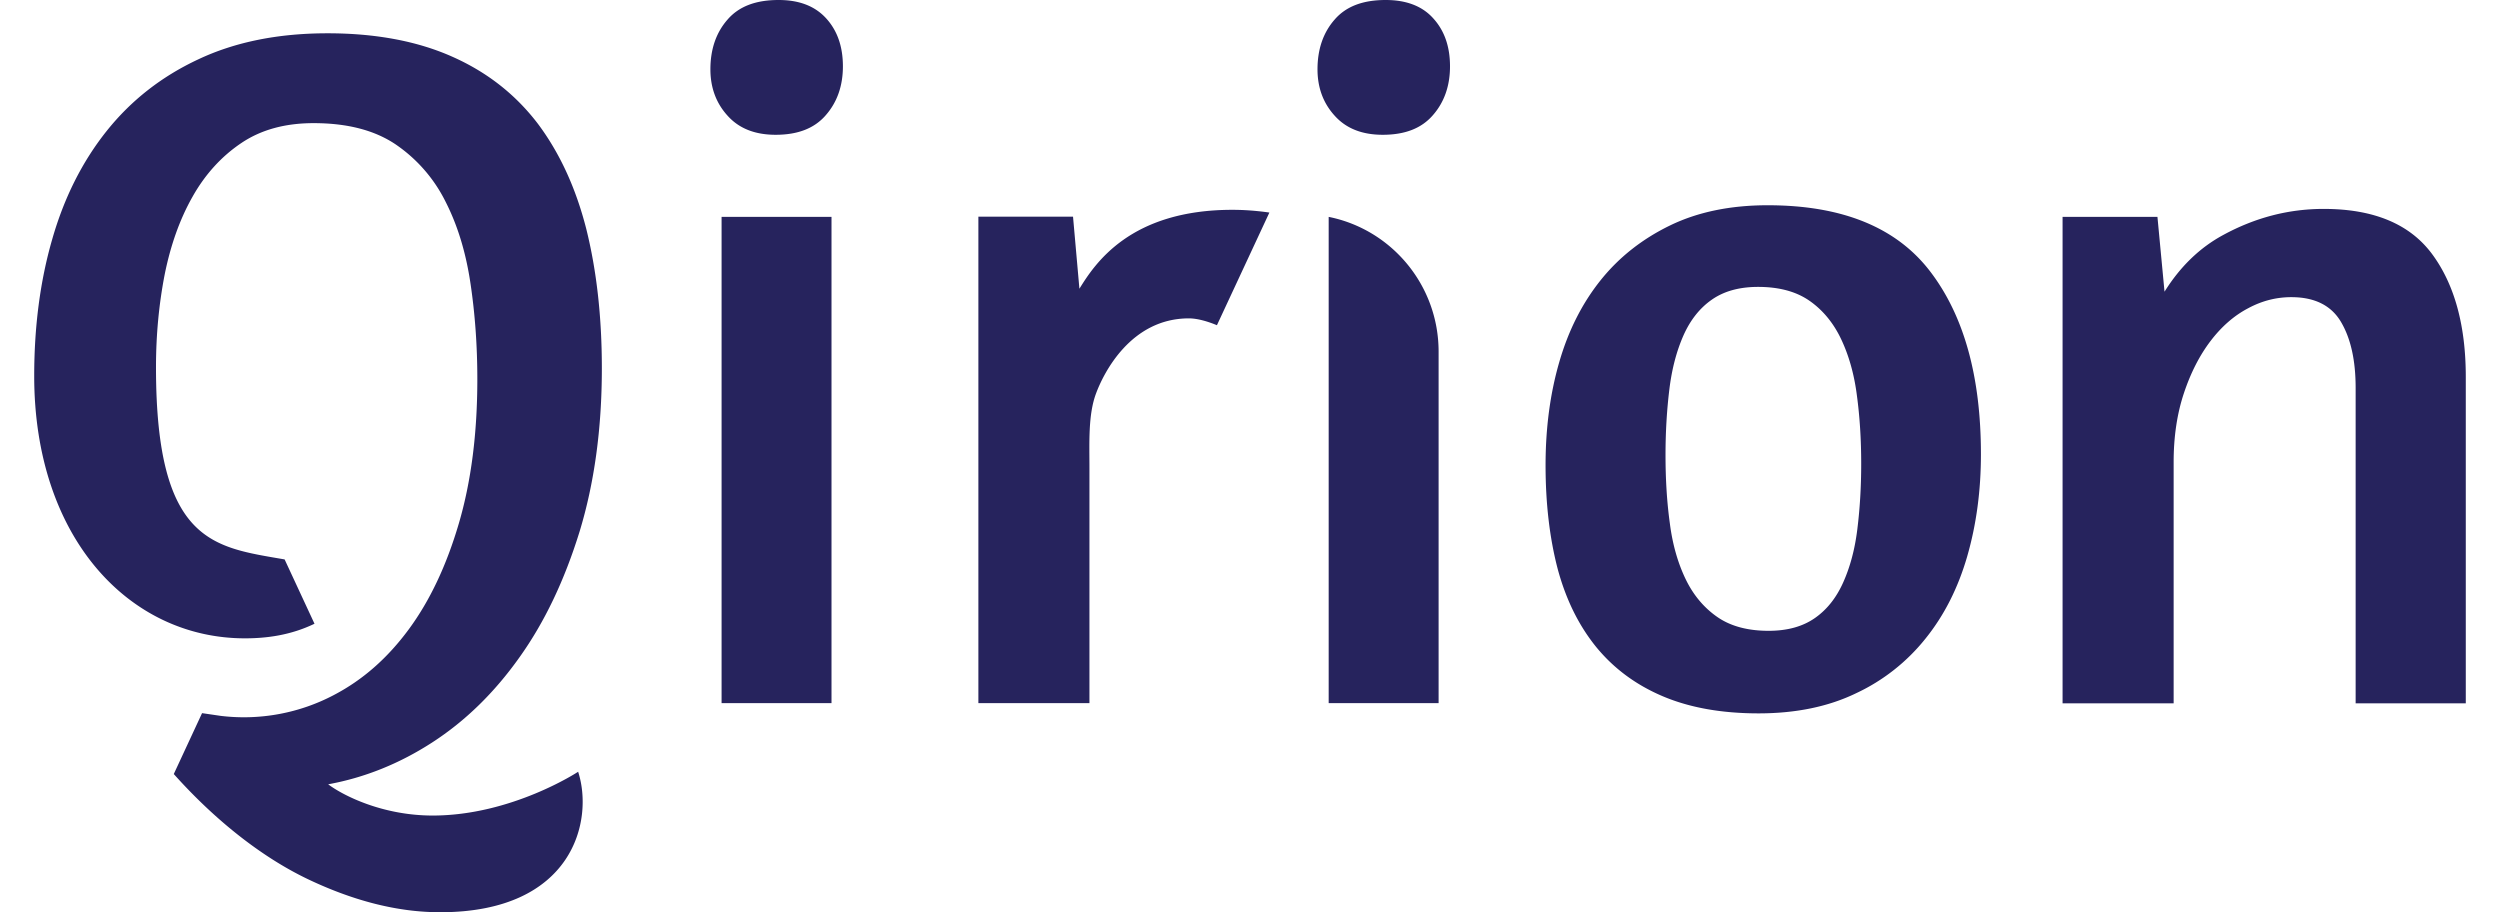
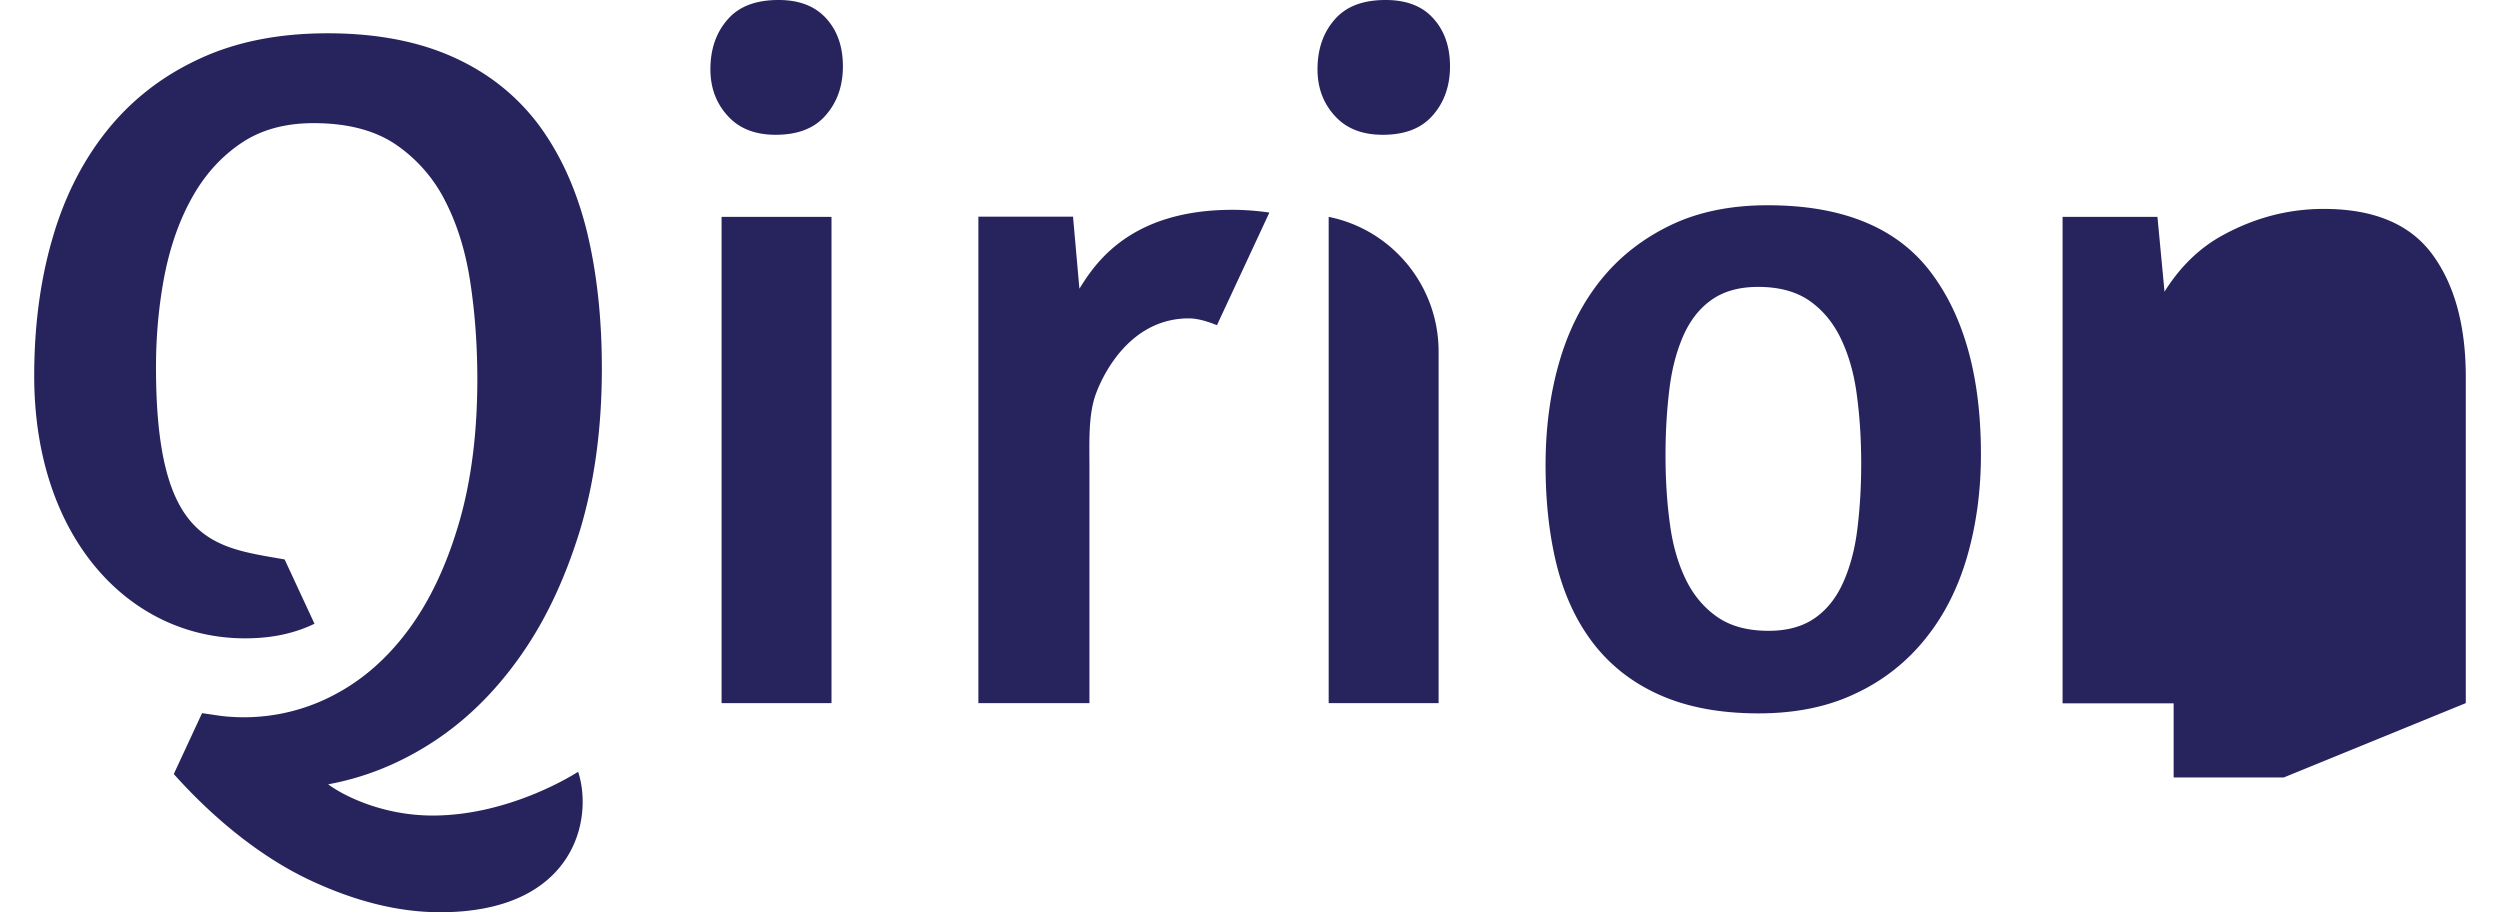
<svg xmlns="http://www.w3.org/2000/svg" xml:space="preserve" style="enable-background:new 0 0 109.62 40" viewBox="0 0 109.62 40">
-   <path d="M58.26 9.51v21.32h4.82V15.42c0-2.92-2.07-5.36-4.82-5.91m-21.8 0h-4.82v21.32h4.82V9.51zM25.41 23.32c.65-2.13.98-4.52.98-7.17 0-2.26-.23-4.29-.68-6.1-.46-1.81-1.17-3.35-2.13-4.63-.97-1.27-2.21-2.25-3.74-2.93-1.52-.68-3.35-1.03-5.48-1.03-2.16 0-4.05.38-5.66 1.14-1.61.75-2.95 1.8-4.02 3.14-1.07 1.34-1.87 2.93-2.39 4.75-.53 1.83-.79 3.83-.79 6 0 7.08 4.16 11.5 9.24 11.5.97 0 2.01-.14 3.05-.64l-1.31-2.82c-3.1-.54-5.64-.7-5.64-8.42 0-1.43.13-2.78.38-4.07.26-1.29.66-2.42 1.22-3.41.55-.98 1.27-1.77 2.13-2.35.87-.59 1.93-.88 3.18-.88 1.48 0 2.68.31 3.61.94a6.57 6.57 0 0 1 2.18 2.51c.53 1.04.89 2.23 1.09 3.58.2 1.34.3 2.74.3 4.2 0 2.37-.27 4.48-.81 6.32-.54 1.84-1.27 3.39-2.2 4.65-.93 1.26-2.01 2.21-3.27 2.87a8.463 8.463 0 0 1-4.97.92l-.82-.12-1.24 2.67c1.79 2 3.82 3.62 5.86 4.6 2.03.97 3.97 1.46 5.82 1.46 5.85 0 6.74-4.04 6.05-6.16 0 0-2.91 1.92-6.38 1.92-2.2 0-3.93-.88-4.58-1.37 1.59-.29 3.12-.9 4.57-1.84 1.45-.94 2.72-2.18 3.82-3.73 1.1-1.54 1.97-3.37 2.63-5.5m10.8-18.27c.5-.57.75-1.29.75-2.14 0-.86-.24-1.56-.73-2.1S35.05 0 34.14 0c-1 0-1.74.28-2.24.86-.5.57-.75 1.3-.75 2.18 0 .8.25 1.48.75 2.03.5.56 1.2.84 2.11.84.97 0 1.7-.28 2.2-.86m17.15 9.21 2.3-4.94c-.15-.02-.81-.12-1.62-.12-4.49 0-6.03 2.36-6.71 3.46l-.28-3.16H42.9v21.33h4.87V20.52c0-1.11-.06-2.34.29-3.27.33-.89 1.52-3.29 4.07-3.29.37 0 .82.13 1.23.3m9.47-9.21c.5-.57.75-1.29.75-2.14 0-.86-.24-1.56-.73-2.1C62.37.27 61.67 0 60.76 0c-1 0-1.74.28-2.24.86-.5.57-.75 1.3-.75 2.18 0 .8.25 1.48.75 2.03.5.56 1.2.84 2.11.84.97 0 1.7-.28 2.2-.86m18.78 15.29c0 1.03-.06 1.98-.17 2.87-.11.89-.32 1.66-.62 2.33-.3.67-.71 1.19-1.24 1.56-.53.37-1.2.56-2.03.56-.91 0-1.66-.2-2.24-.6-.58-.4-1.05-.95-1.39-1.65-.34-.7-.58-1.52-.7-2.46-.13-.94-.19-1.94-.19-3 0-1.03.06-1.99.17-2.89.11-.9.32-1.68.62-2.36.3-.67.71-1.19 1.24-1.56.53-.37 1.2-.56 2.03-.56.91 0 1.66.2 2.24.6.58.4 1.05.96 1.39 1.67.34.71.58 1.54.7 2.48.13.96.19 1.96.19 3.01m4.65 4.05c.4-1.39.6-2.88.6-4.47 0-3.4-.74-6.07-2.22-8.01C83.16 9.97 80.78 9 77.51 9c-1.62 0-3.05.29-4.27.88-1.22.59-2.24 1.39-3.05 2.4-.81 1.01-1.42 2.21-1.82 3.6-.4 1.38-.6 2.89-.6 4.52 0 1.68.18 3.2.53 4.54.36 1.34.92 2.48 1.69 3.43.77.94 1.74 1.66 2.92 2.16s2.58.75 4.2.75 3.05-.29 4.27-.88a8.49 8.49 0 0 0 3.05-2.4c.83-1.03 1.43-2.23 1.83-3.61m21.86 6.44v-14.3c0-2.25-.49-4.05-1.47-5.38s-2.57-1.99-4.76-1.99c-1.54 0-3 .38-4.4 1.14-1.04.56-1.9 1.4-2.58 2.49l-.31-3.28h-4.16v21.33h4.87V20.26c0-1.11.15-2.12.45-3.02.3-.9.69-1.66 1.17-2.29.48-.63 1.03-1.11 1.64-1.43.61-.33 1.24-.49 1.9-.49 1.02 0 1.75.36 2.18 1.09.43.73.64 1.69.64 2.89v13.83h4.83z" style="fill:#26235d" />
+   <path d="M58.26 9.51v21.32h4.82V15.42c0-2.92-2.07-5.36-4.82-5.91m-21.8 0h-4.82v21.32h4.82V9.51zM25.41 23.32c.65-2.13.98-4.52.98-7.17 0-2.26-.23-4.29-.68-6.1-.46-1.81-1.17-3.35-2.13-4.63-.97-1.27-2.21-2.25-3.74-2.93-1.52-.68-3.35-1.03-5.48-1.03-2.16 0-4.05.38-5.66 1.14-1.61.75-2.95 1.8-4.02 3.14-1.07 1.34-1.87 2.93-2.39 4.75-.53 1.83-.79 3.83-.79 6 0 7.08 4.16 11.5 9.24 11.5.97 0 2.01-.14 3.05-.64l-1.31-2.82c-3.1-.54-5.64-.7-5.64-8.42 0-1.43.13-2.78.38-4.07.26-1.29.66-2.42 1.22-3.41.55-.98 1.27-1.77 2.13-2.35.87-.59 1.93-.88 3.18-.88 1.48 0 2.68.31 3.61.94a6.57 6.57 0 0 1 2.18 2.51c.53 1.04.89 2.23 1.09 3.58.2 1.34.3 2.74.3 4.2 0 2.37-.27 4.48-.81 6.32-.54 1.84-1.27 3.39-2.2 4.65-.93 1.26-2.01 2.21-3.27 2.87a8.463 8.463 0 0 1-4.97.92l-.82-.12-1.24 2.67c1.79 2 3.82 3.62 5.86 4.6 2.03.97 3.97 1.46 5.82 1.46 5.85 0 6.74-4.04 6.05-6.16 0 0-2.91 1.92-6.38 1.92-2.2 0-3.93-.88-4.58-1.37 1.59-.29 3.12-.9 4.57-1.84 1.45-.94 2.72-2.18 3.82-3.73 1.1-1.54 1.97-3.37 2.63-5.5m10.8-18.27c.5-.57.75-1.29.75-2.14 0-.86-.24-1.56-.73-2.1S35.05 0 34.14 0c-1 0-1.74.28-2.24.86-.5.57-.75 1.3-.75 2.18 0 .8.25 1.48.75 2.03.5.56 1.2.84 2.11.84.97 0 1.7-.28 2.2-.86m17.15 9.21 2.3-4.94c-.15-.02-.81-.12-1.62-.12-4.49 0-6.03 2.36-6.71 3.46l-.28-3.16H42.9v21.33h4.87V20.52c0-1.11-.06-2.34.29-3.27.33-.89 1.52-3.29 4.07-3.29.37 0 .82.13 1.23.3m9.47-9.21c.5-.57.75-1.29.75-2.14 0-.86-.24-1.56-.73-2.1C62.37.27 61.67 0 60.76 0c-1 0-1.74.28-2.24.86-.5.57-.75 1.3-.75 2.18 0 .8.25 1.48.75 2.03.5.56 1.2.84 2.11.84.97 0 1.7-.28 2.2-.86m18.78 15.29c0 1.03-.06 1.98-.17 2.87-.11.89-.32 1.66-.62 2.33-.3.67-.71 1.19-1.24 1.56-.53.37-1.2.56-2.03.56-.91 0-1.66-.2-2.24-.6-.58-.4-1.05-.95-1.39-1.65-.34-.7-.58-1.52-.7-2.46-.13-.94-.19-1.94-.19-3 0-1.03.06-1.99.17-2.89.11-.9.32-1.68.62-2.36.3-.67.71-1.19 1.24-1.56.53-.37 1.2-.56 2.03-.56.91 0 1.66.2 2.24.6.58.4 1.05.96 1.39 1.67.34.71.58 1.54.7 2.48.13.96.19 1.96.19 3.01m4.65 4.05c.4-1.39.6-2.88.6-4.47 0-3.4-.74-6.07-2.22-8.01C83.16 9.97 80.78 9 77.51 9c-1.62 0-3.05.29-4.27.88-1.22.59-2.24 1.39-3.05 2.4-.81 1.01-1.42 2.21-1.82 3.6-.4 1.38-.6 2.89-.6 4.52 0 1.68.18 3.2.53 4.54.36 1.34.92 2.48 1.69 3.43.77.94 1.74 1.66 2.92 2.16s2.58.75 4.2.75 3.05-.29 4.27-.88a8.49 8.49 0 0 0 3.05-2.4c.83-1.03 1.43-2.23 1.83-3.61m21.86 6.44v-14.3c0-2.25-.49-4.05-1.47-5.38s-2.57-1.99-4.76-1.99c-1.54 0-3 .38-4.4 1.14-1.04.56-1.9 1.4-2.58 2.49l-.31-3.28h-4.16v21.33h4.87V20.26v13.83h4.83z" style="fill:#26235d" />
</svg>